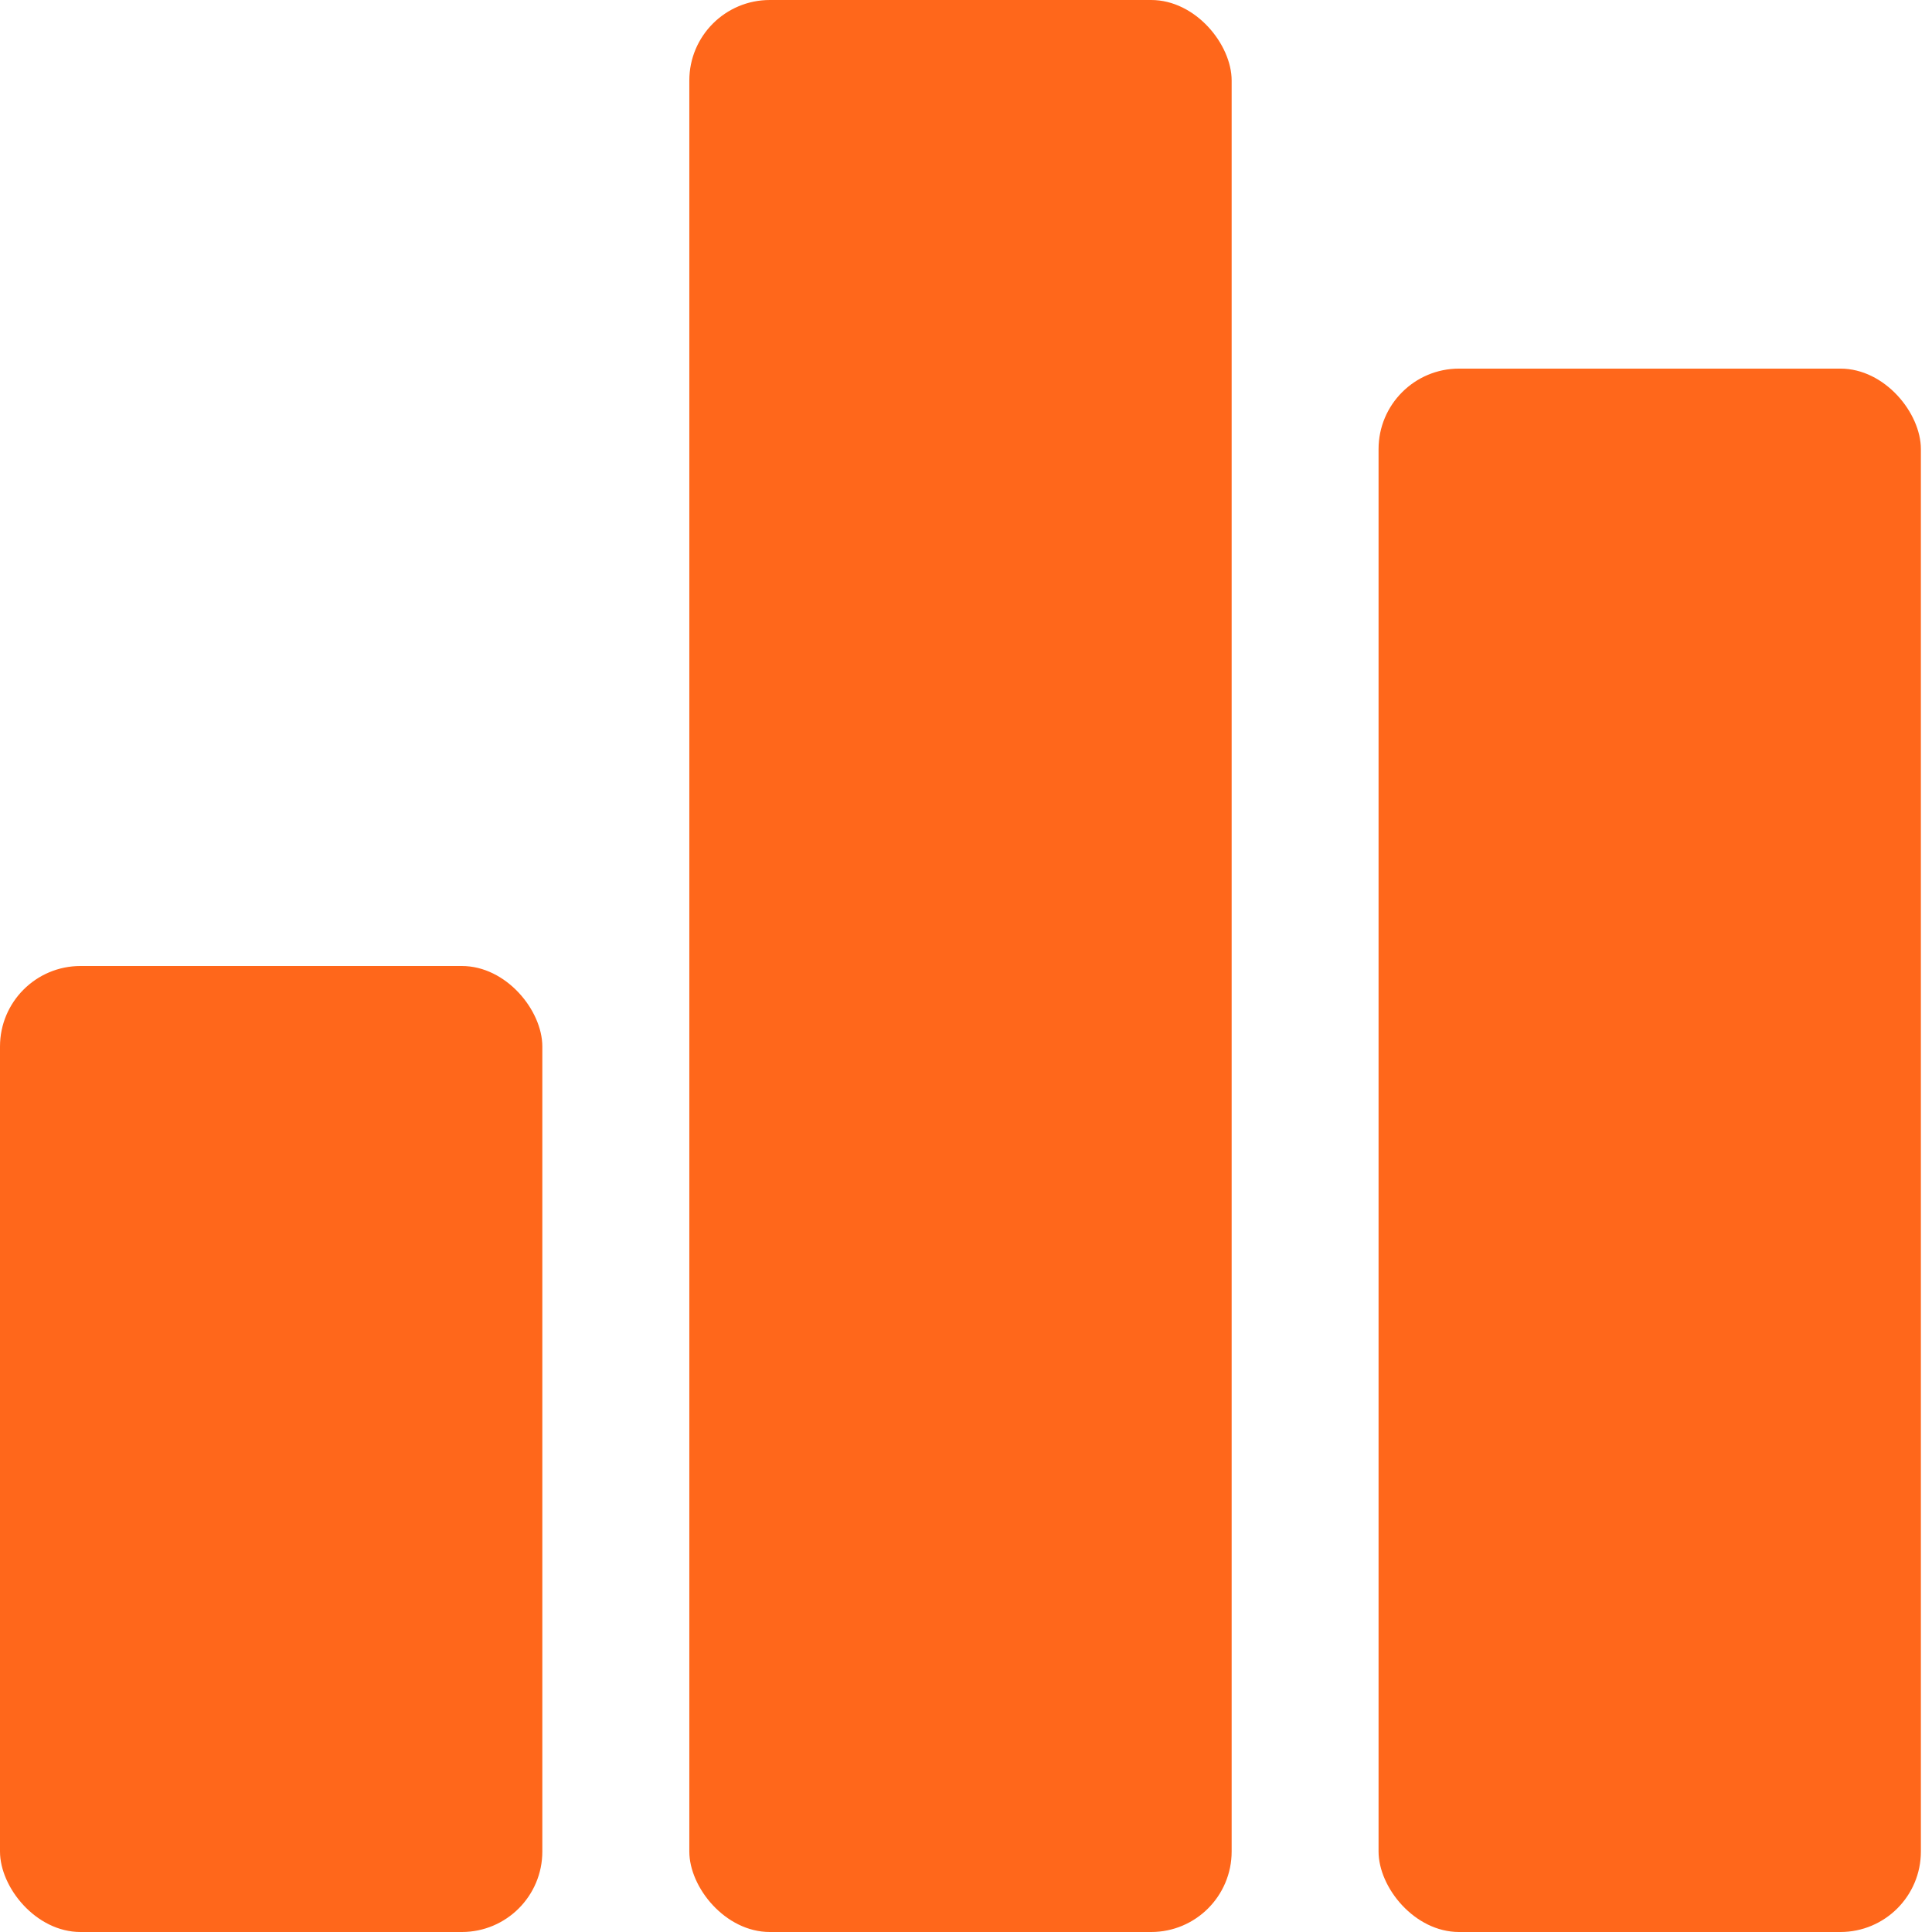
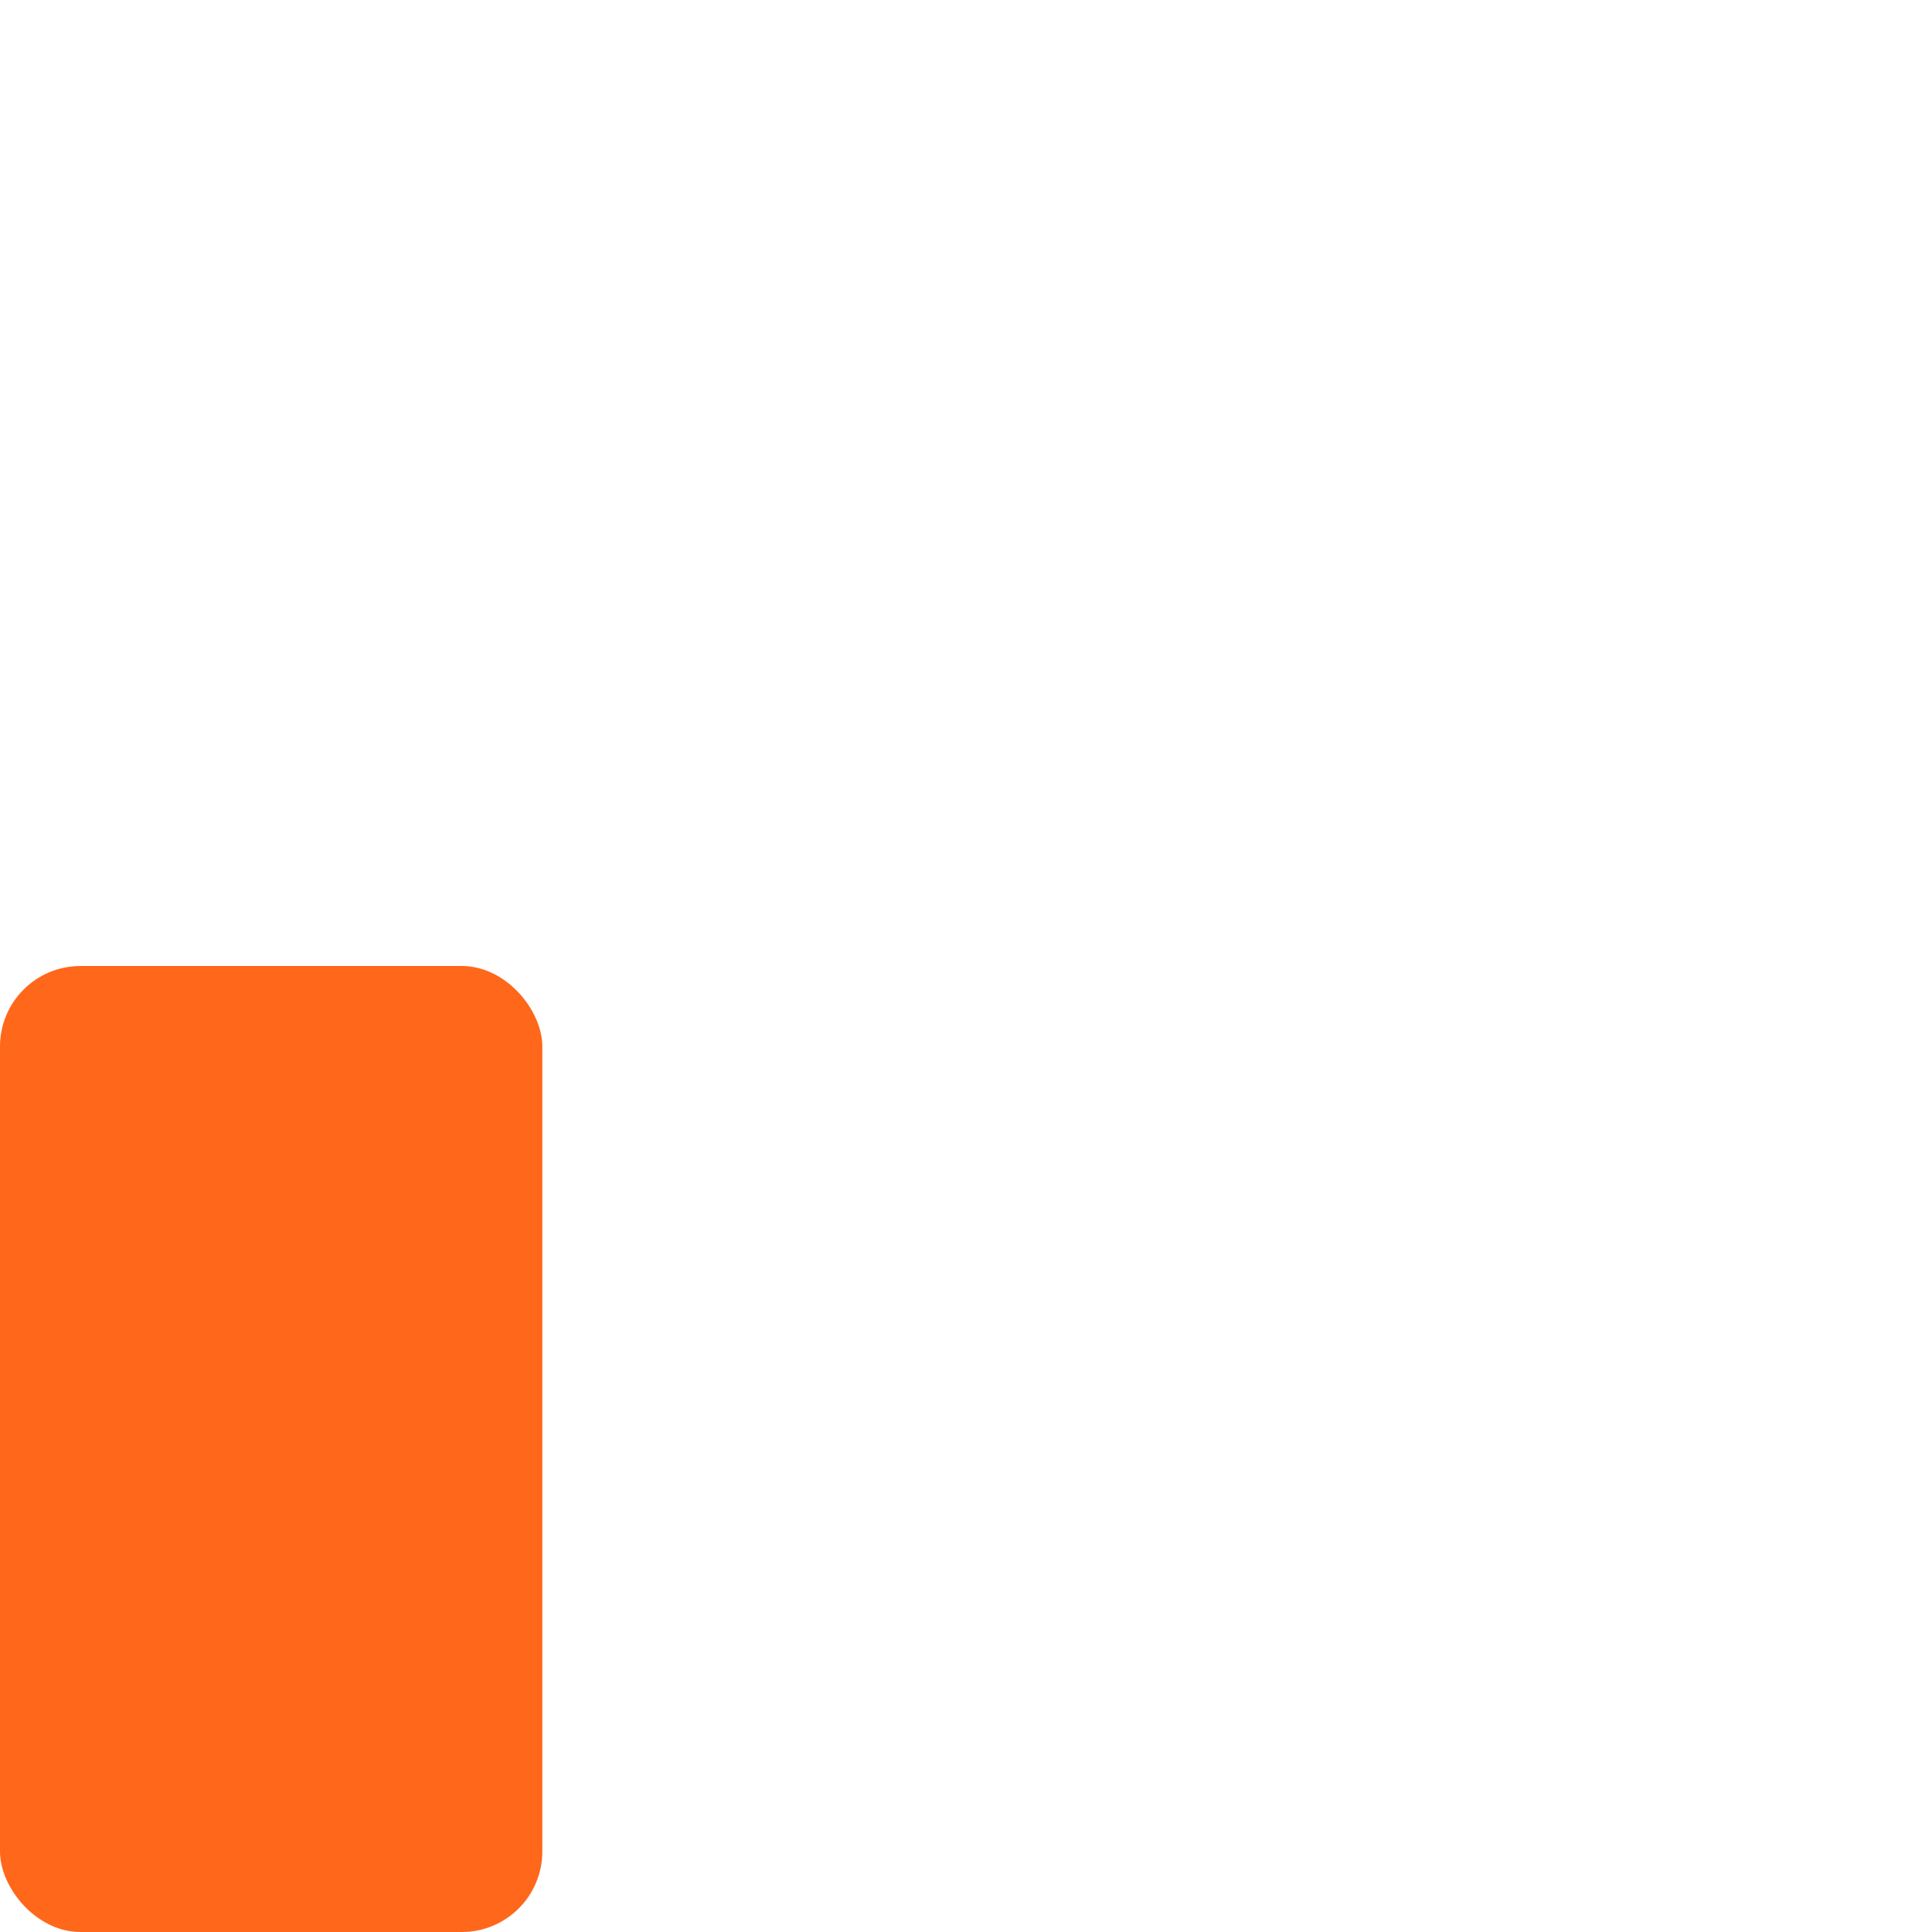
<svg xmlns="http://www.w3.org/2000/svg" width="24" height="24" viewBox="0 0 24 24">
  <g fill="none" fill-rule="evenodd">
    <g fill="#FF671B">
      <rect width="6.737" height="12" y="12" rx="1" />
-       <rect width="6.737" height="19.421" x="17.125" y="4.579" rx="1" />
-       <rect width="6.737" height="24" x="8.563" rx="1" />
    </g>
  </g>
</svg>